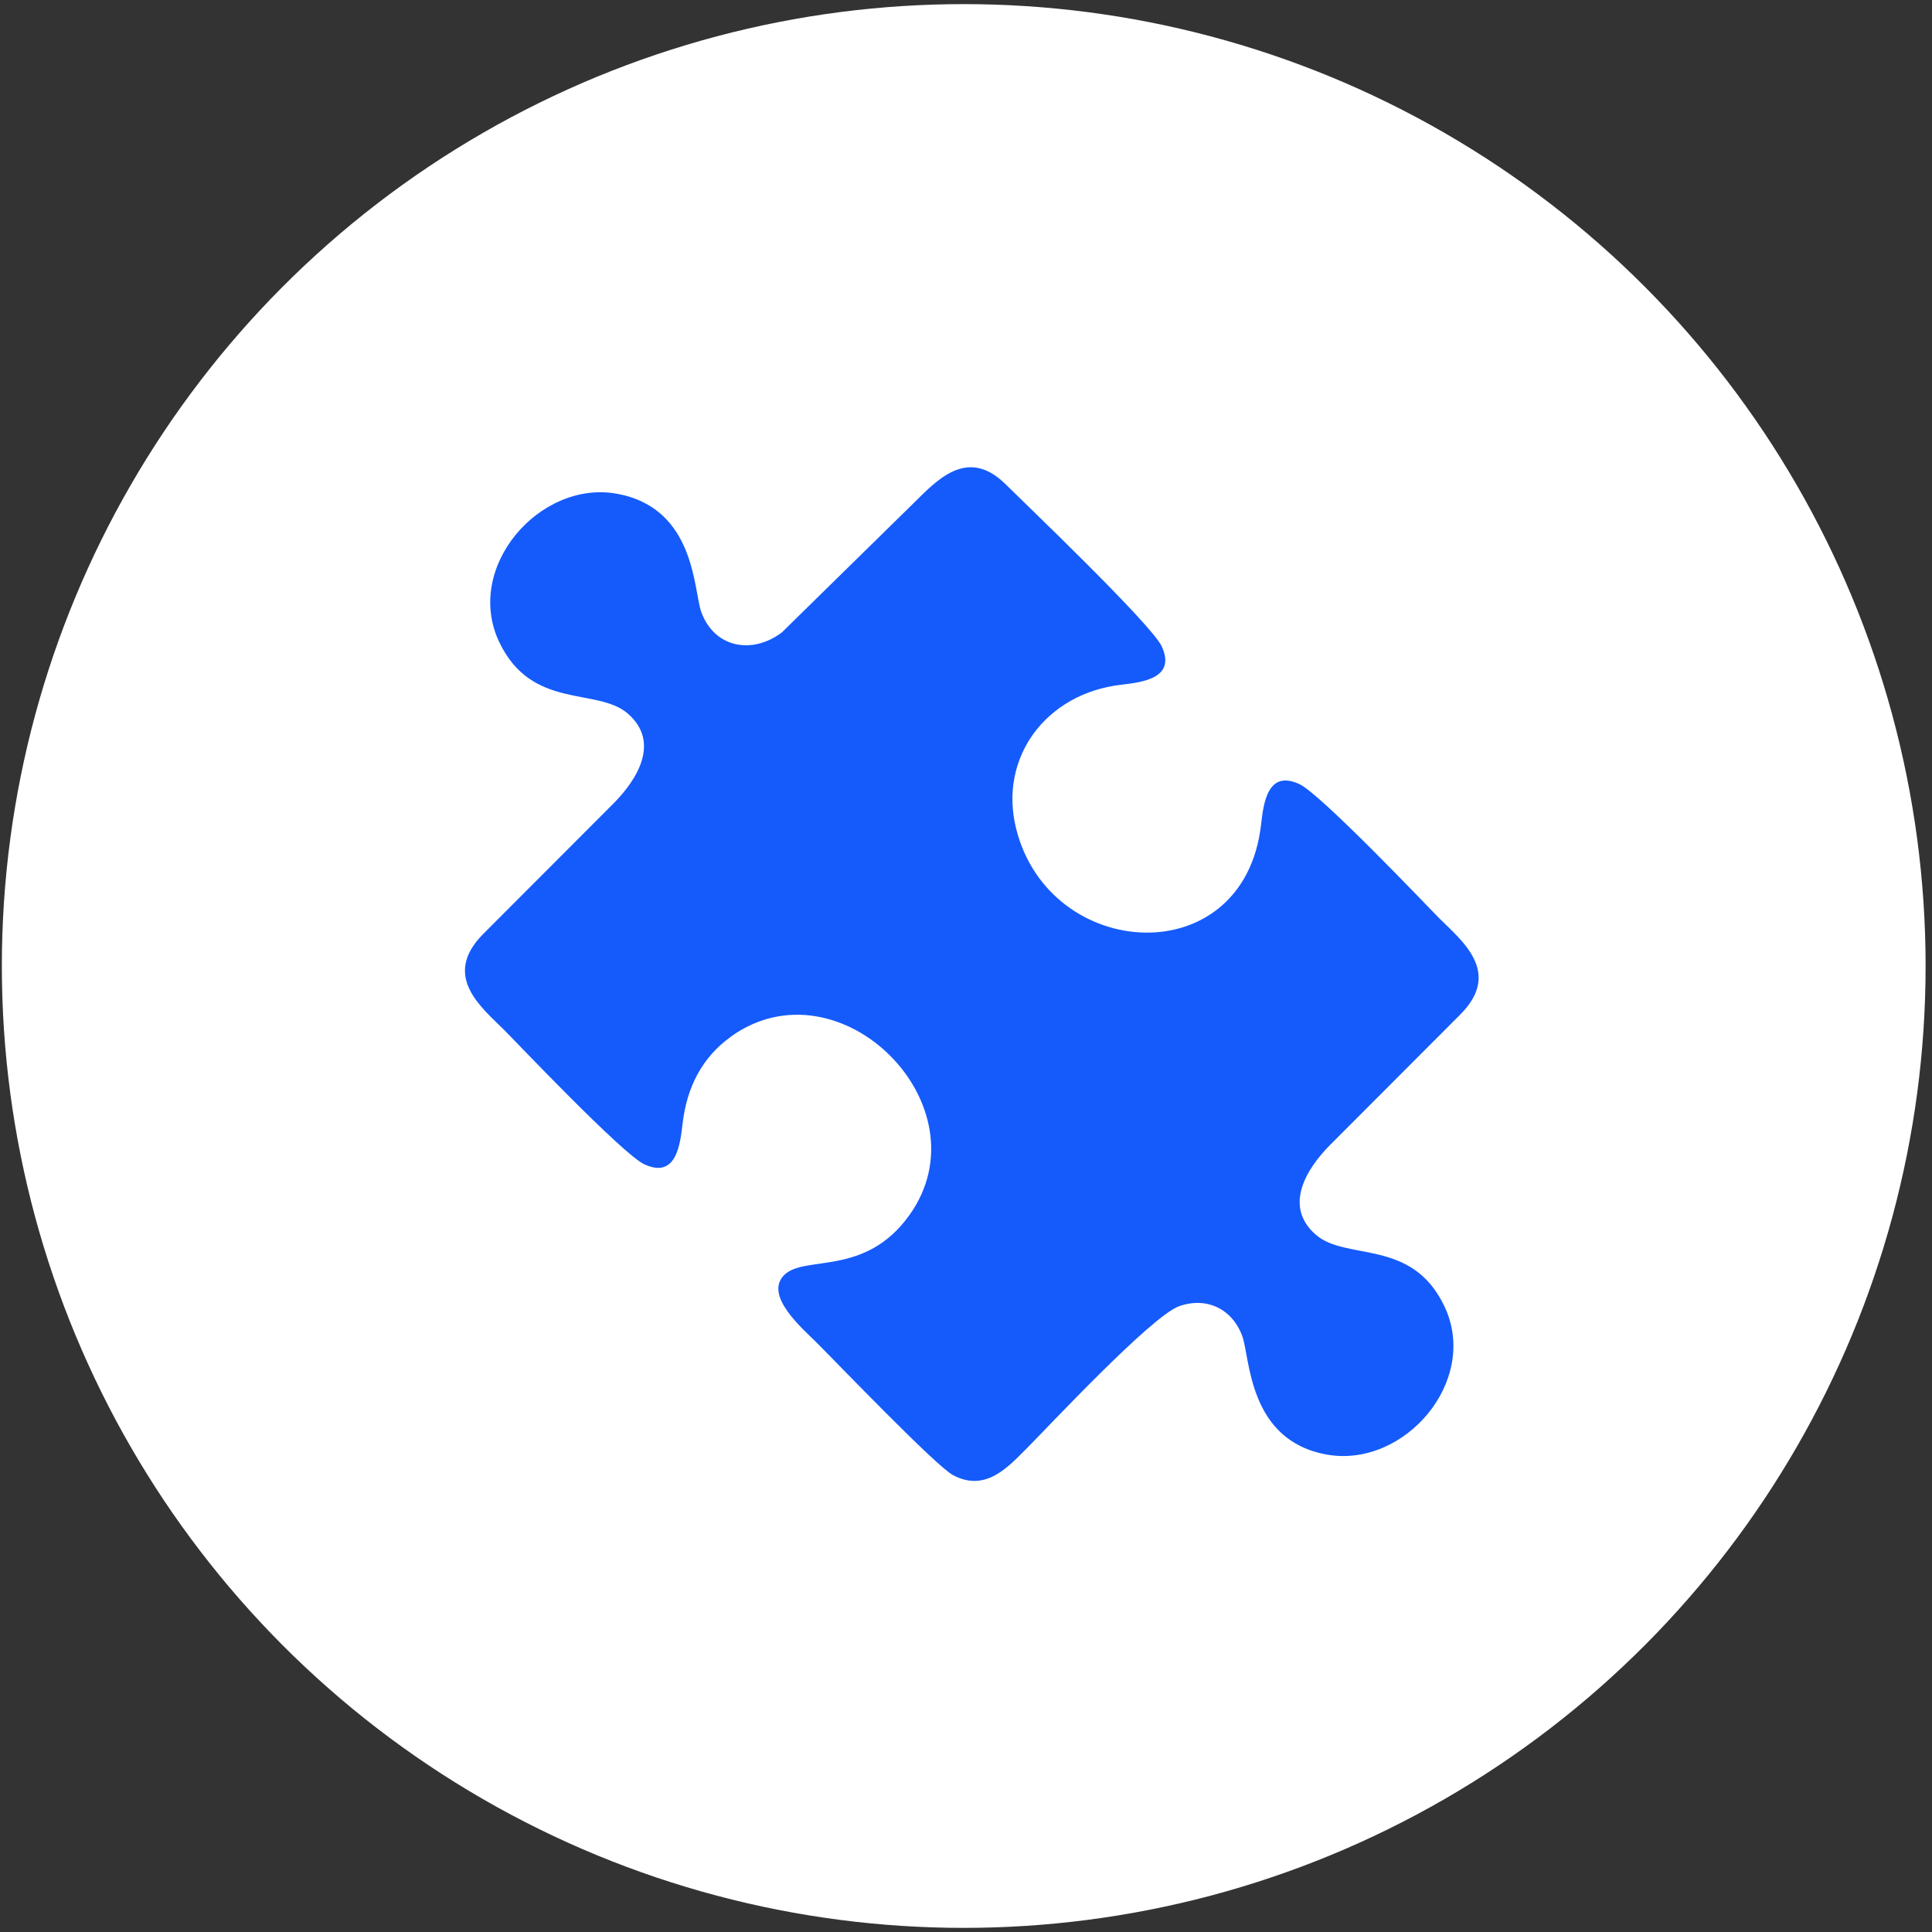
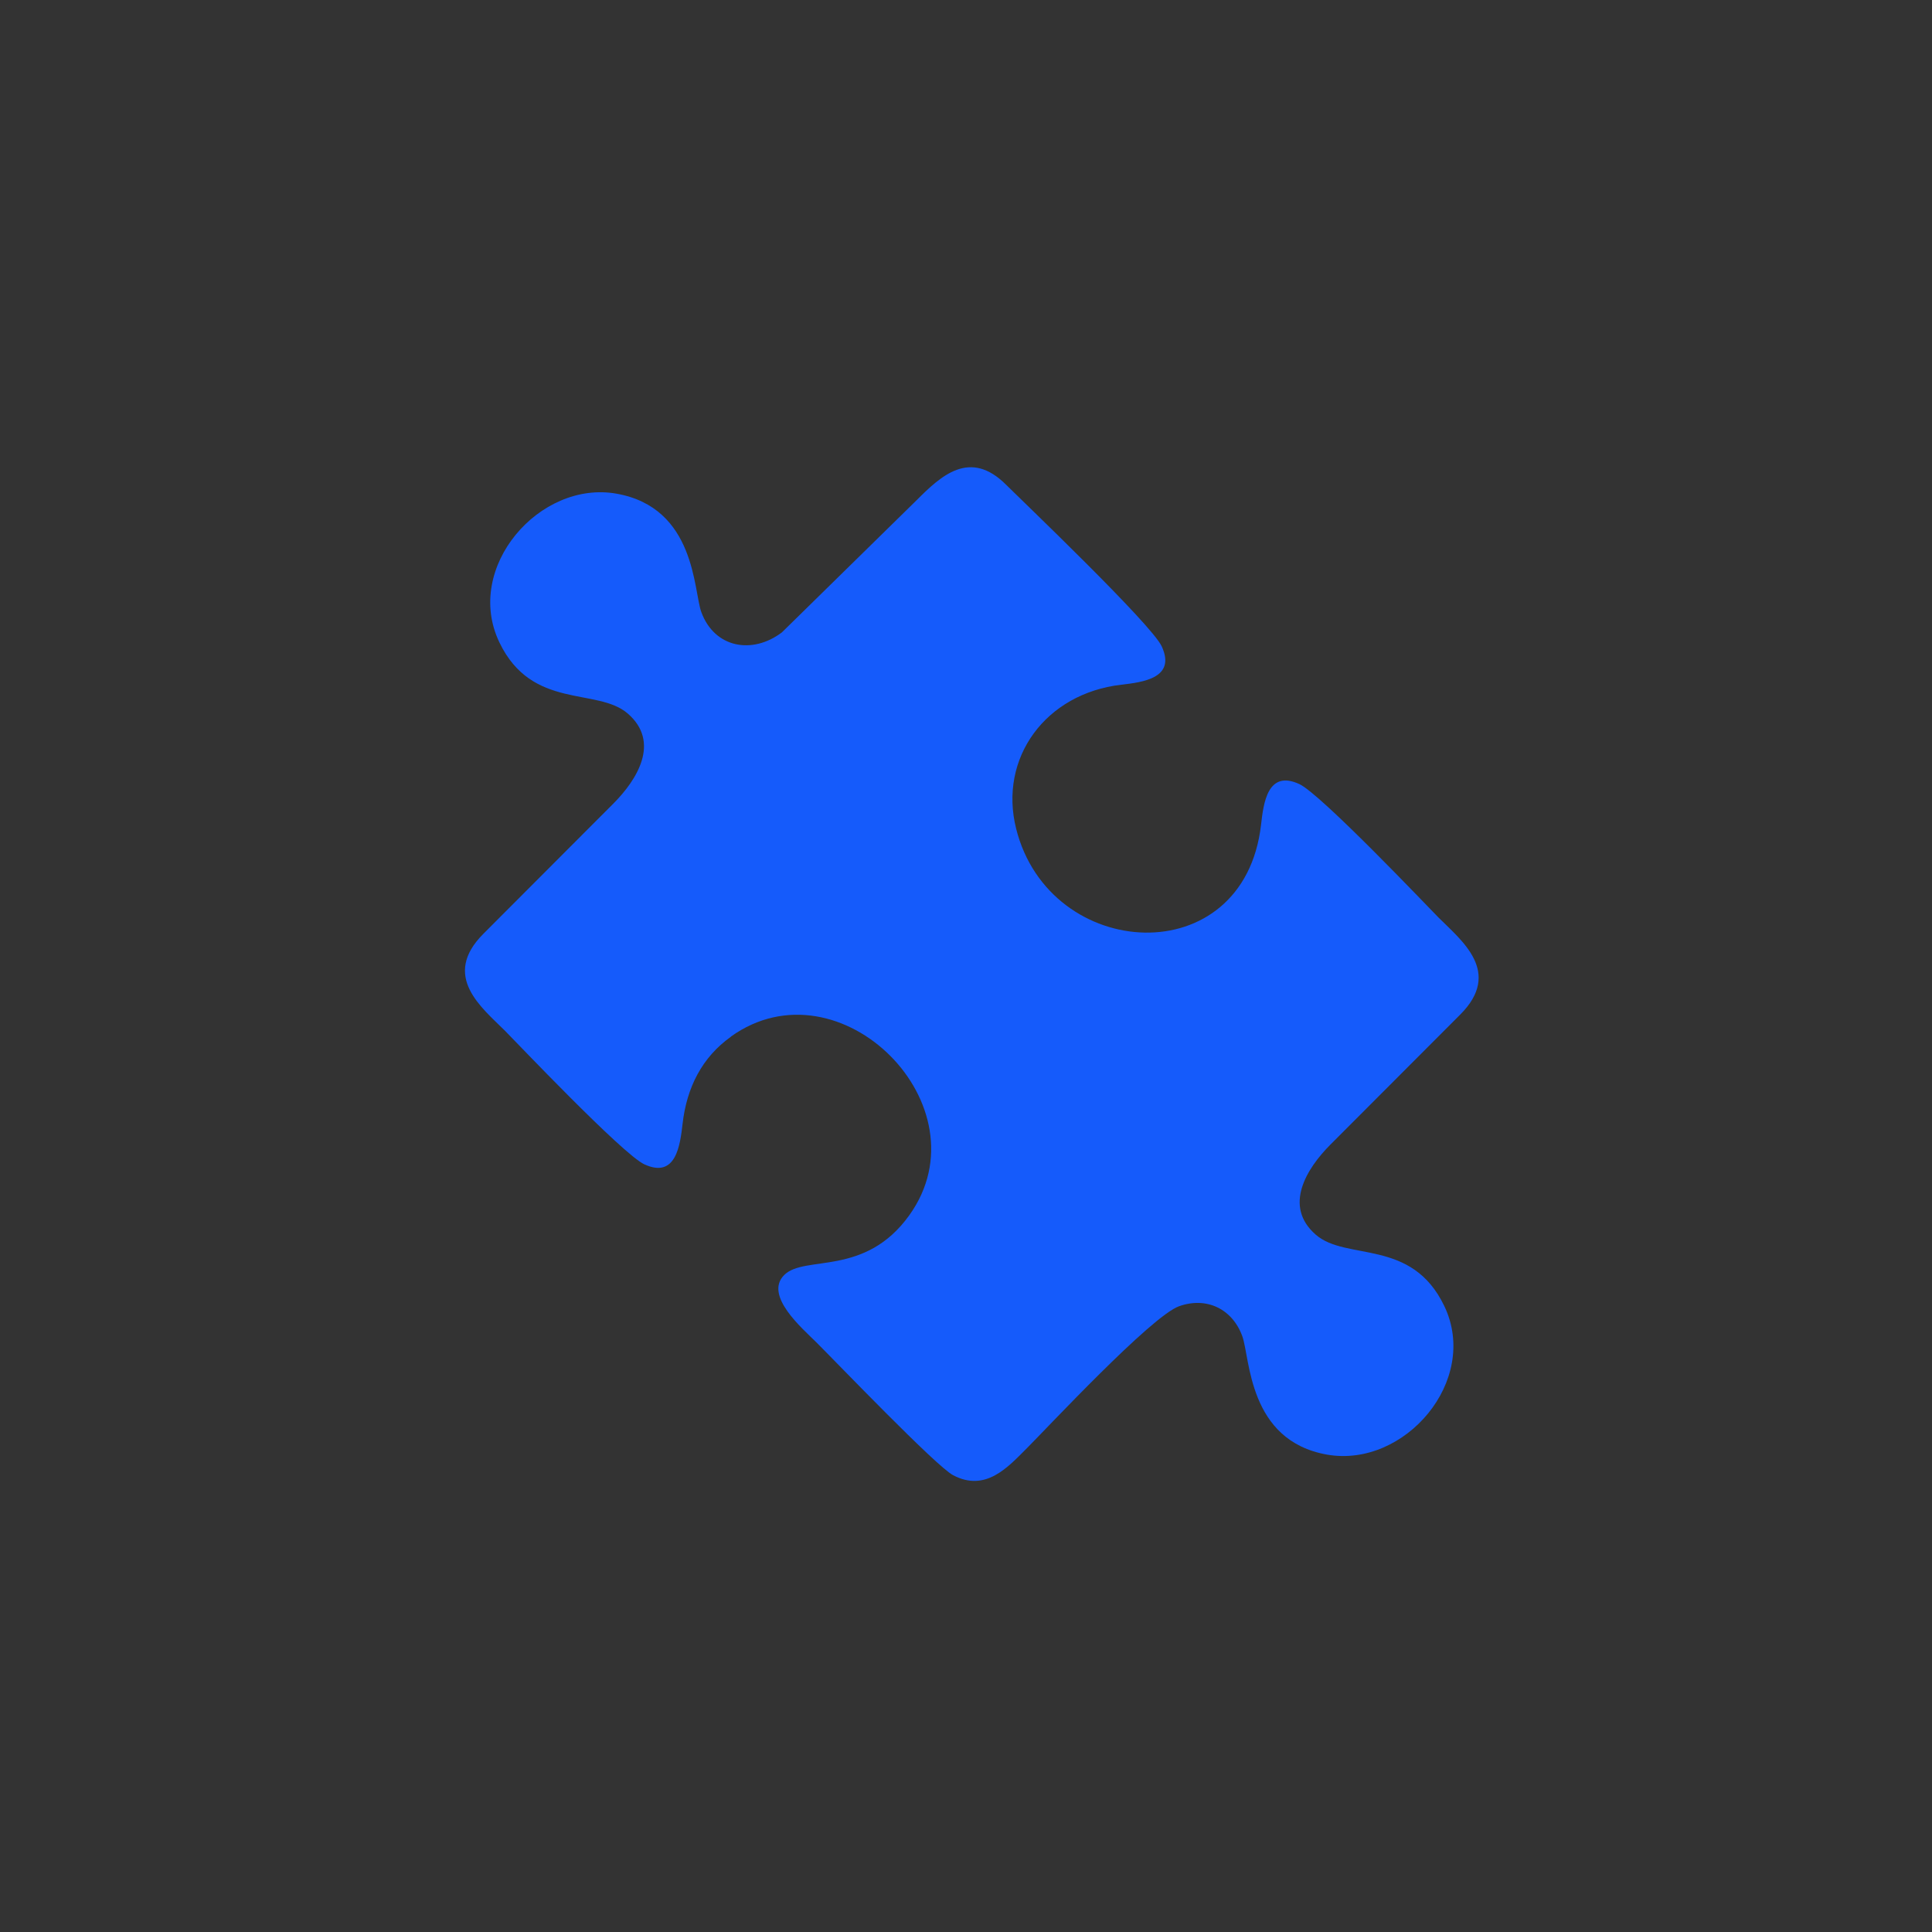
<svg xmlns="http://www.w3.org/2000/svg" width="68" height="68" viewBox="0 0 68 68" fill="none">
  <rect x="0" y="0" width="68" height="68" fill="#333333" stroke="none" />
-   <circle cx="33.92" cy="34" r="33.855" fill="white" />
  <path fill-rule="evenodd" clip-rule="evenodd" d="M25.727 36.483C29.567 33.741 34.746 38.939 32.007 42.769C30.444 44.954 28.326 44.159 27.604 44.874C26.878 45.593 28.24 46.755 28.729 47.242C29.481 47.992 32.947 51.607 33.546 51.922C34.697 52.529 35.481 51.634 36.157 50.958C36.839 50.277 40.522 46.325 41.498 45.976C42.466 45.63 43.373 46.068 43.724 47.027C44.002 47.784 43.926 50.708 46.708 51.198C49.434 51.677 52.092 48.594 50.834 45.967C49.686 43.569 47.389 44.395 46.311 43.457C45.155 42.451 45.994 41.123 46.818 40.295L51.393 35.712C52.885 34.22 51.454 33.115 50.628 32.291C50.322 31.985 46.494 27.948 45.731 27.596C44.615 27.083 44.471 28.268 44.385 29.026C43.783 34.275 36.943 33.857 35.766 29.172C35.137 26.673 36.809 24.408 39.462 24.1C40.222 24.012 41.401 23.868 40.89 22.752C40.532 21.97 35.926 17.577 35.418 17.068C34.137 15.782 33.114 16.752 32.252 17.615L27.52 22.258C26.474 23.048 25.148 22.804 24.685 21.546C24.406 20.789 24.49 17.874 21.702 17.376C18.993 16.893 16.314 19.973 17.576 22.608C18.726 25.006 21.022 24.18 22.099 25.118C23.256 26.126 22.417 27.451 21.592 28.28L17.015 32.865C15.523 34.358 16.954 35.461 17.78 36.286C18.085 36.59 21.916 40.63 22.678 40.98C23.793 41.495 23.938 40.308 24.025 39.55C24.171 38.274 24.712 37.21 25.729 36.487L25.726 36.484L25.727 36.483Z" fill="#155BFB" />
</svg>